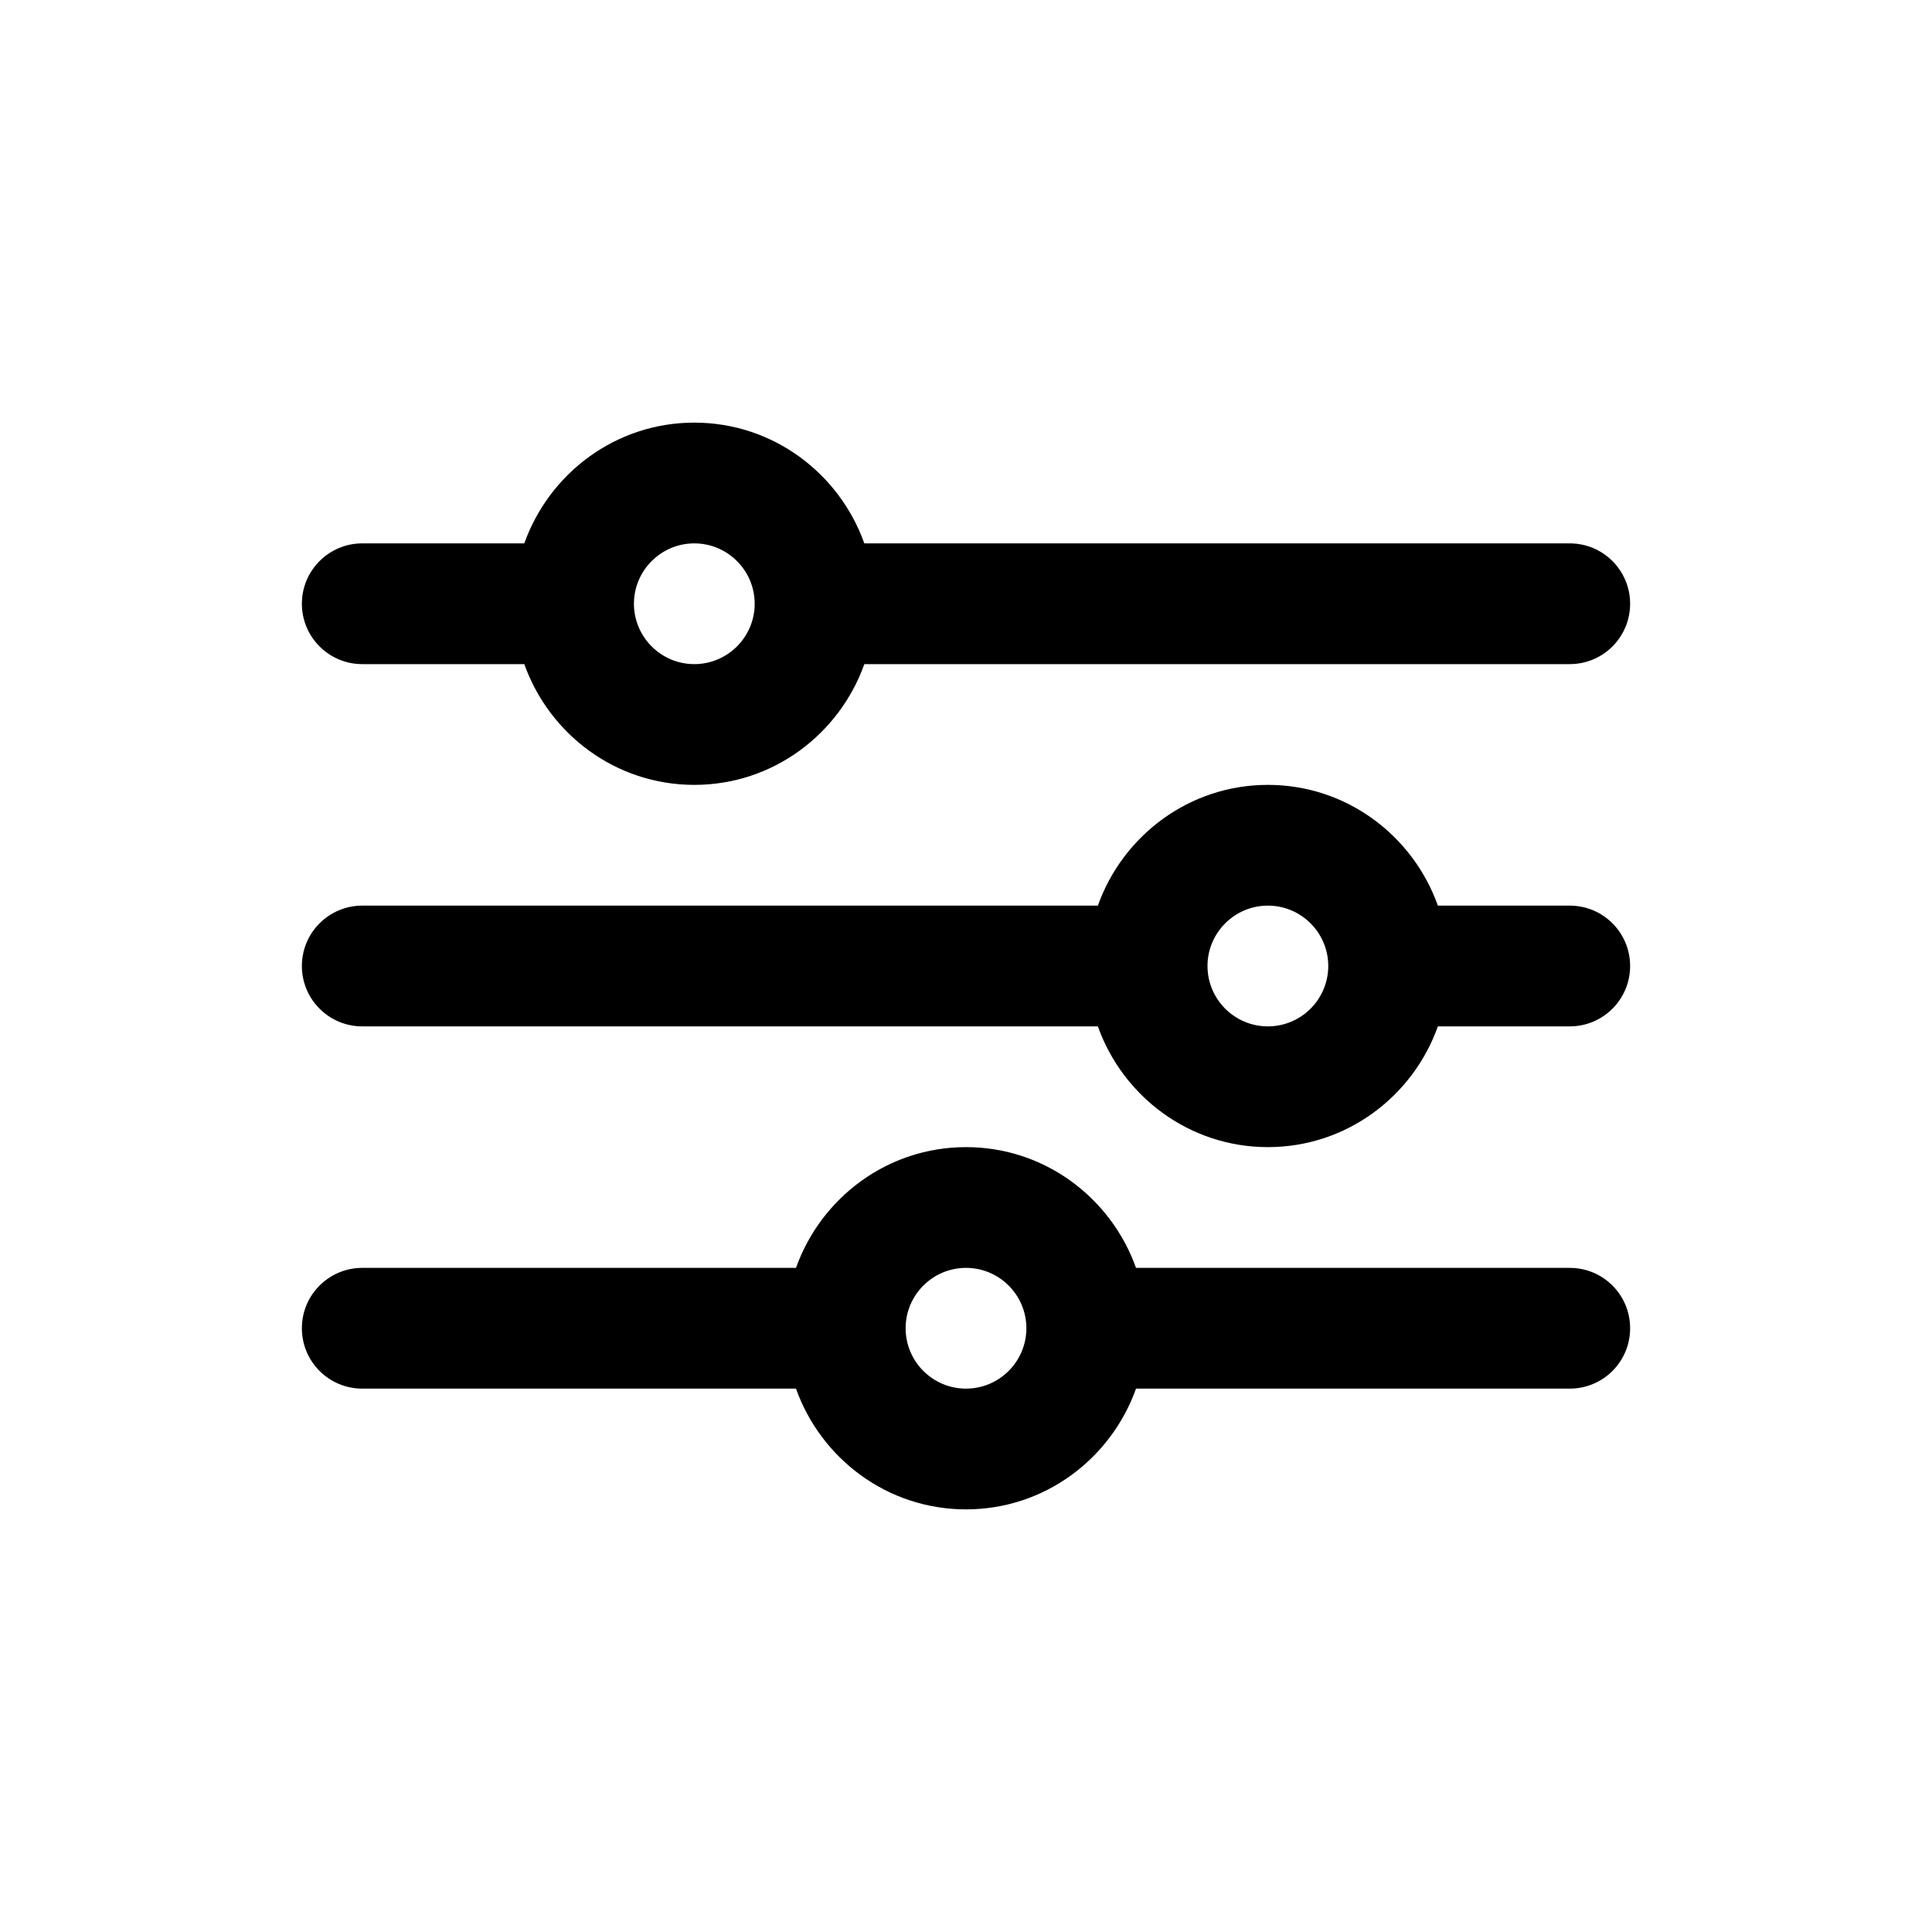
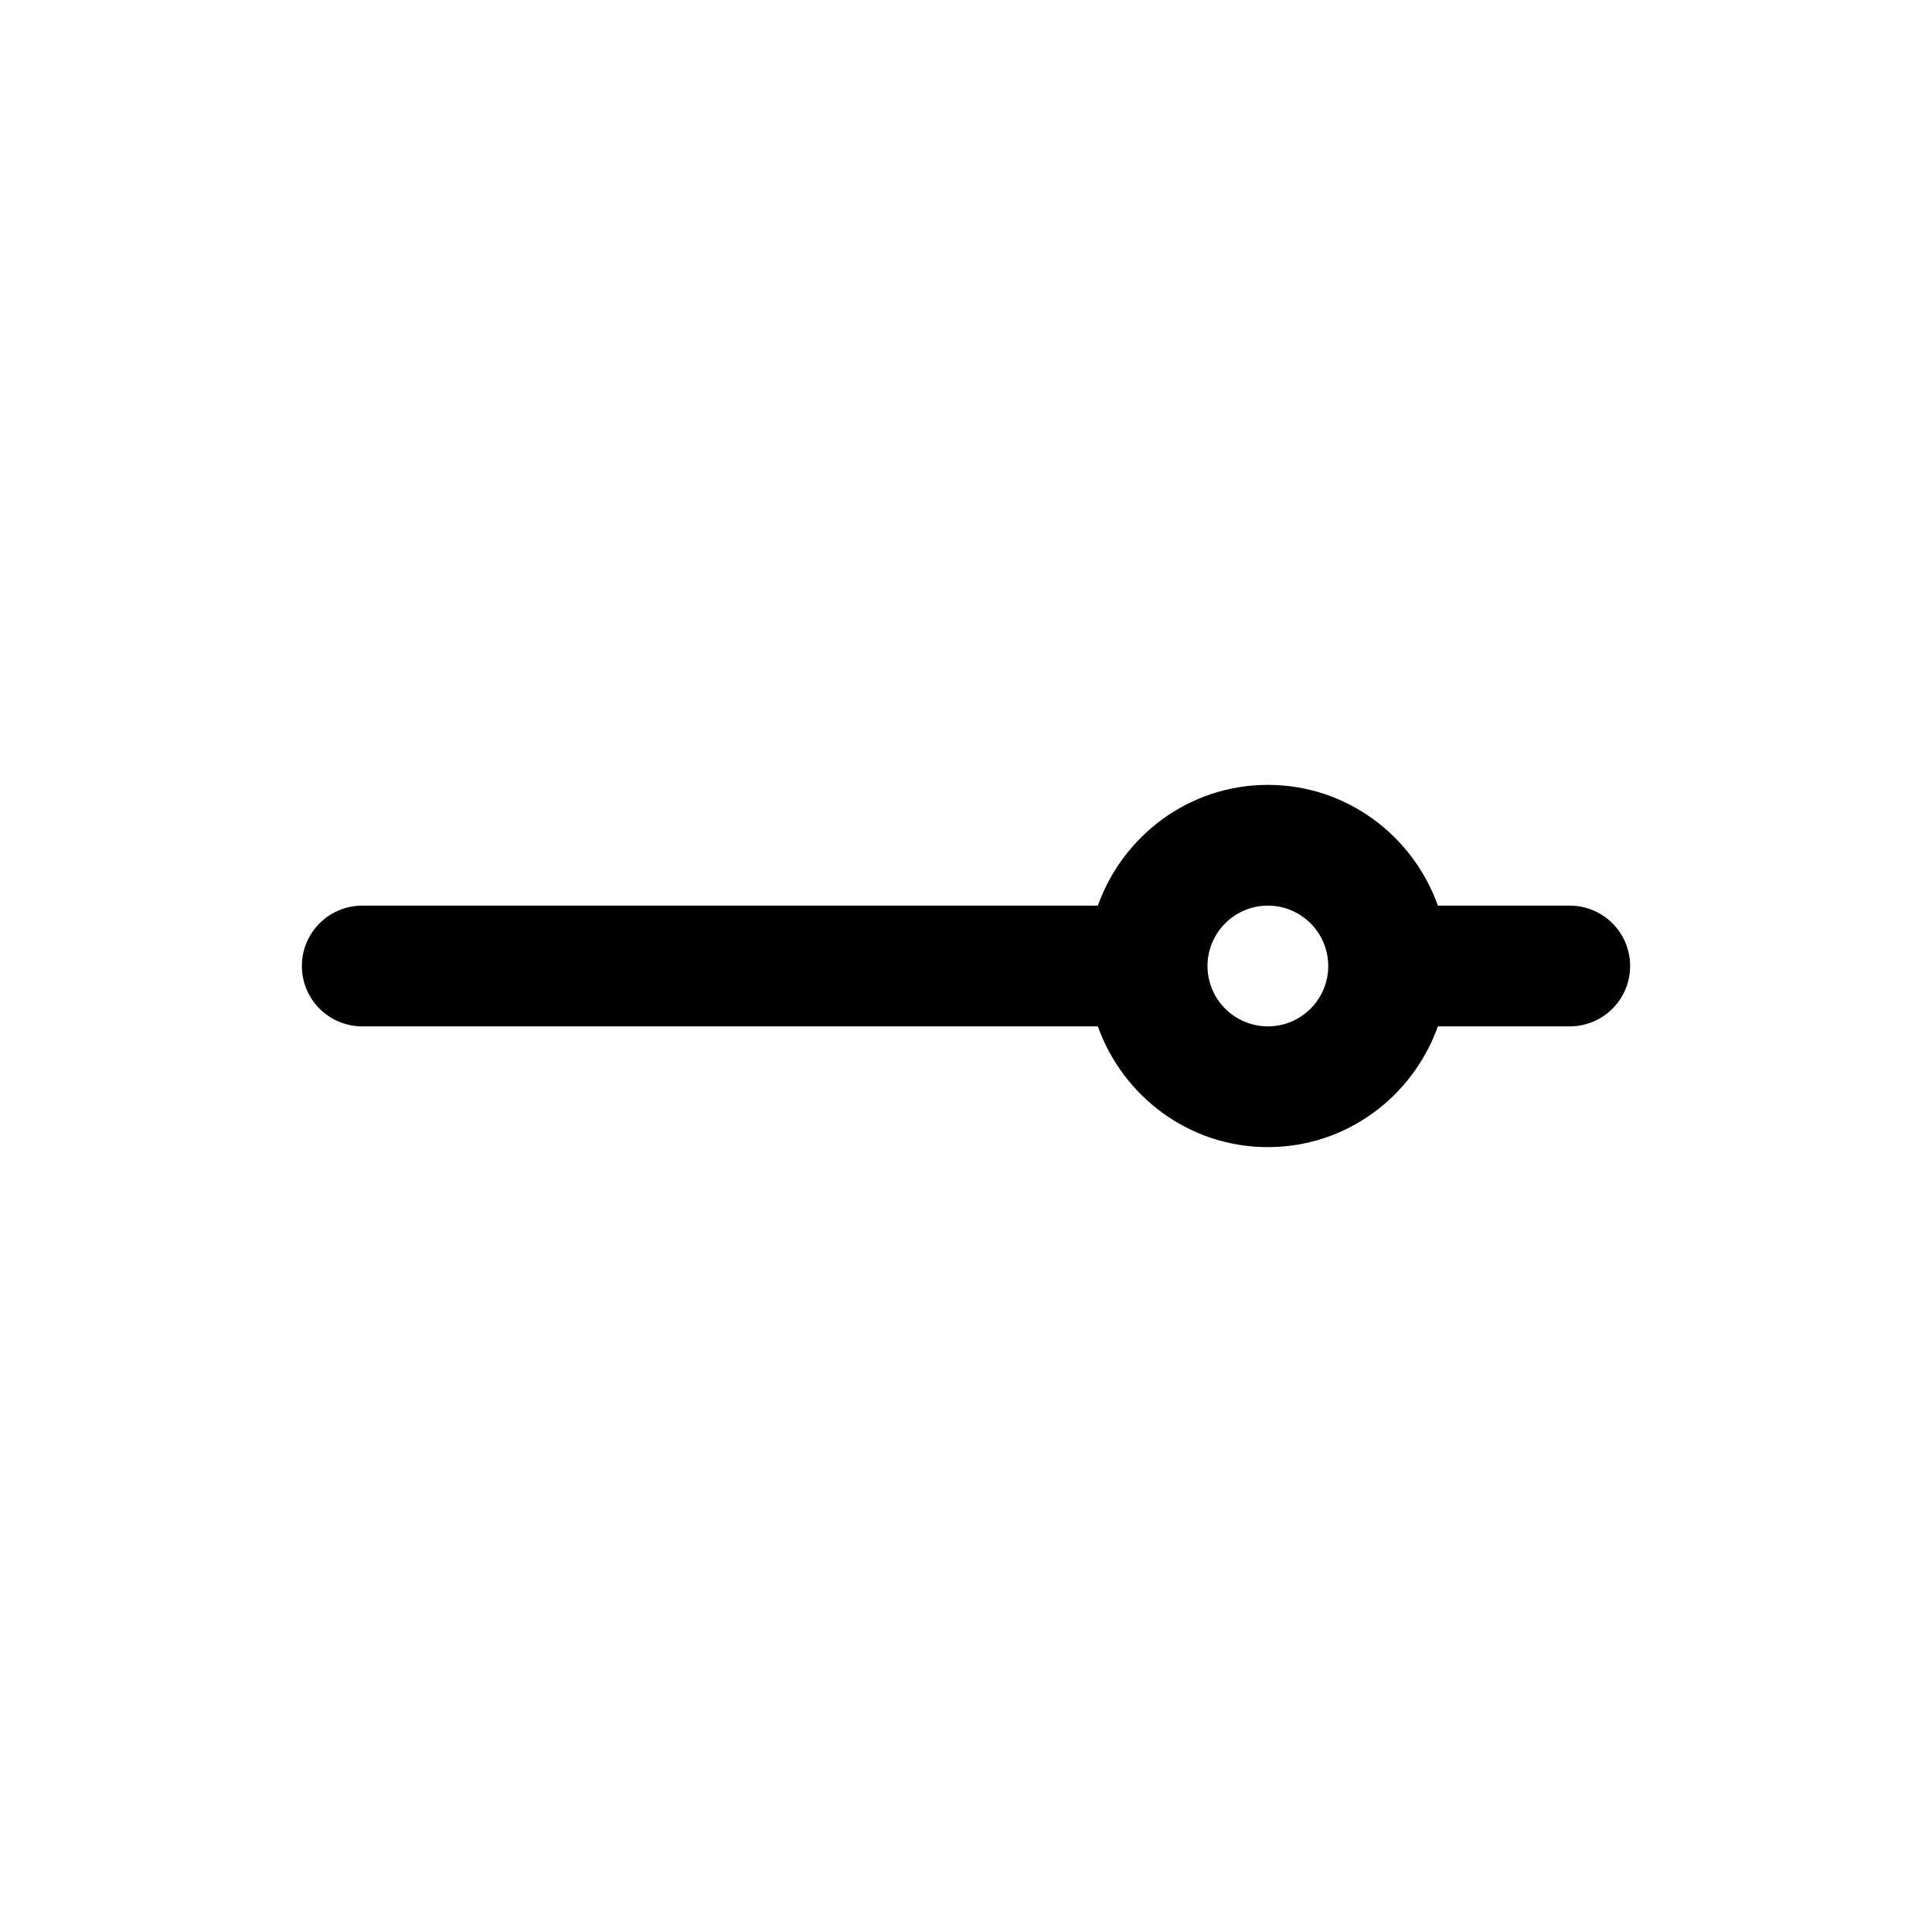
<svg xmlns="http://www.w3.org/2000/svg" version="1.1" id="Layer_1" x="0px" y="0px" viewBox="0 0 32 32" style="enable-background:new 0 0 32 32;" xml:space="preserve">
  <style type="text/css">
	.st0{fill:none;}
</style>
  <g>
    <g>
-       <path d="M6,11h2.684c0.414,1.161,1.514,2,2.816,2s2.402-0.839,2.816-2H26c0.553,0,1-0.448,1-1s-0.447-1-1-1H14.316    c-0.414-1.161-1.514-2-2.816-2S9.098,7.839,8.684,9H6c-0.552,0-1,0.448-1,1S5.448,11,6,11z M12.5,10c0,0.551-0.449,1-1,1    s-1-0.449-1-1s0.449-1,1-1S12.5,9.449,12.5,10z" />
      <path d="M26,15h-2.184c-0.414-1.161-1.514-2-2.816-2s-2.402,0.839-2.816,2H6c-0.552,0-1,0.448-1,1s0.448,1,1,1h12.184    c0.414,1.161,1.514,2,2.816,2s2.402-0.839,2.816-2H26c0.553,0,1-0.448,1-1S26.553,15,26,15z M20,16c0-0.551,0.448-1,1-1    s1,0.449,1,1s-0.448,1-1,1S20,16.551,20,16z" />
-       <path d="M26,21h-7.184c-0.414-1.161-1.514-2-2.816-2s-2.402,0.839-2.816,2H6c-0.552,0-1,0.447-1,1s0.448,1,1,1h7.184    c0.414,1.161,1.514,2,2.816,2s2.402-0.839,2.816-2H26c0.553,0,1-0.447,1-1S26.553,21,26,21z M15,22c0-0.552,0.449-1,1-1    s1,0.448,1,1s-0.449,1-1,1S15,22.552,15,22z" />
    </g>
-     <rect class="st0" width="32" height="32" />
  </g>
</svg>